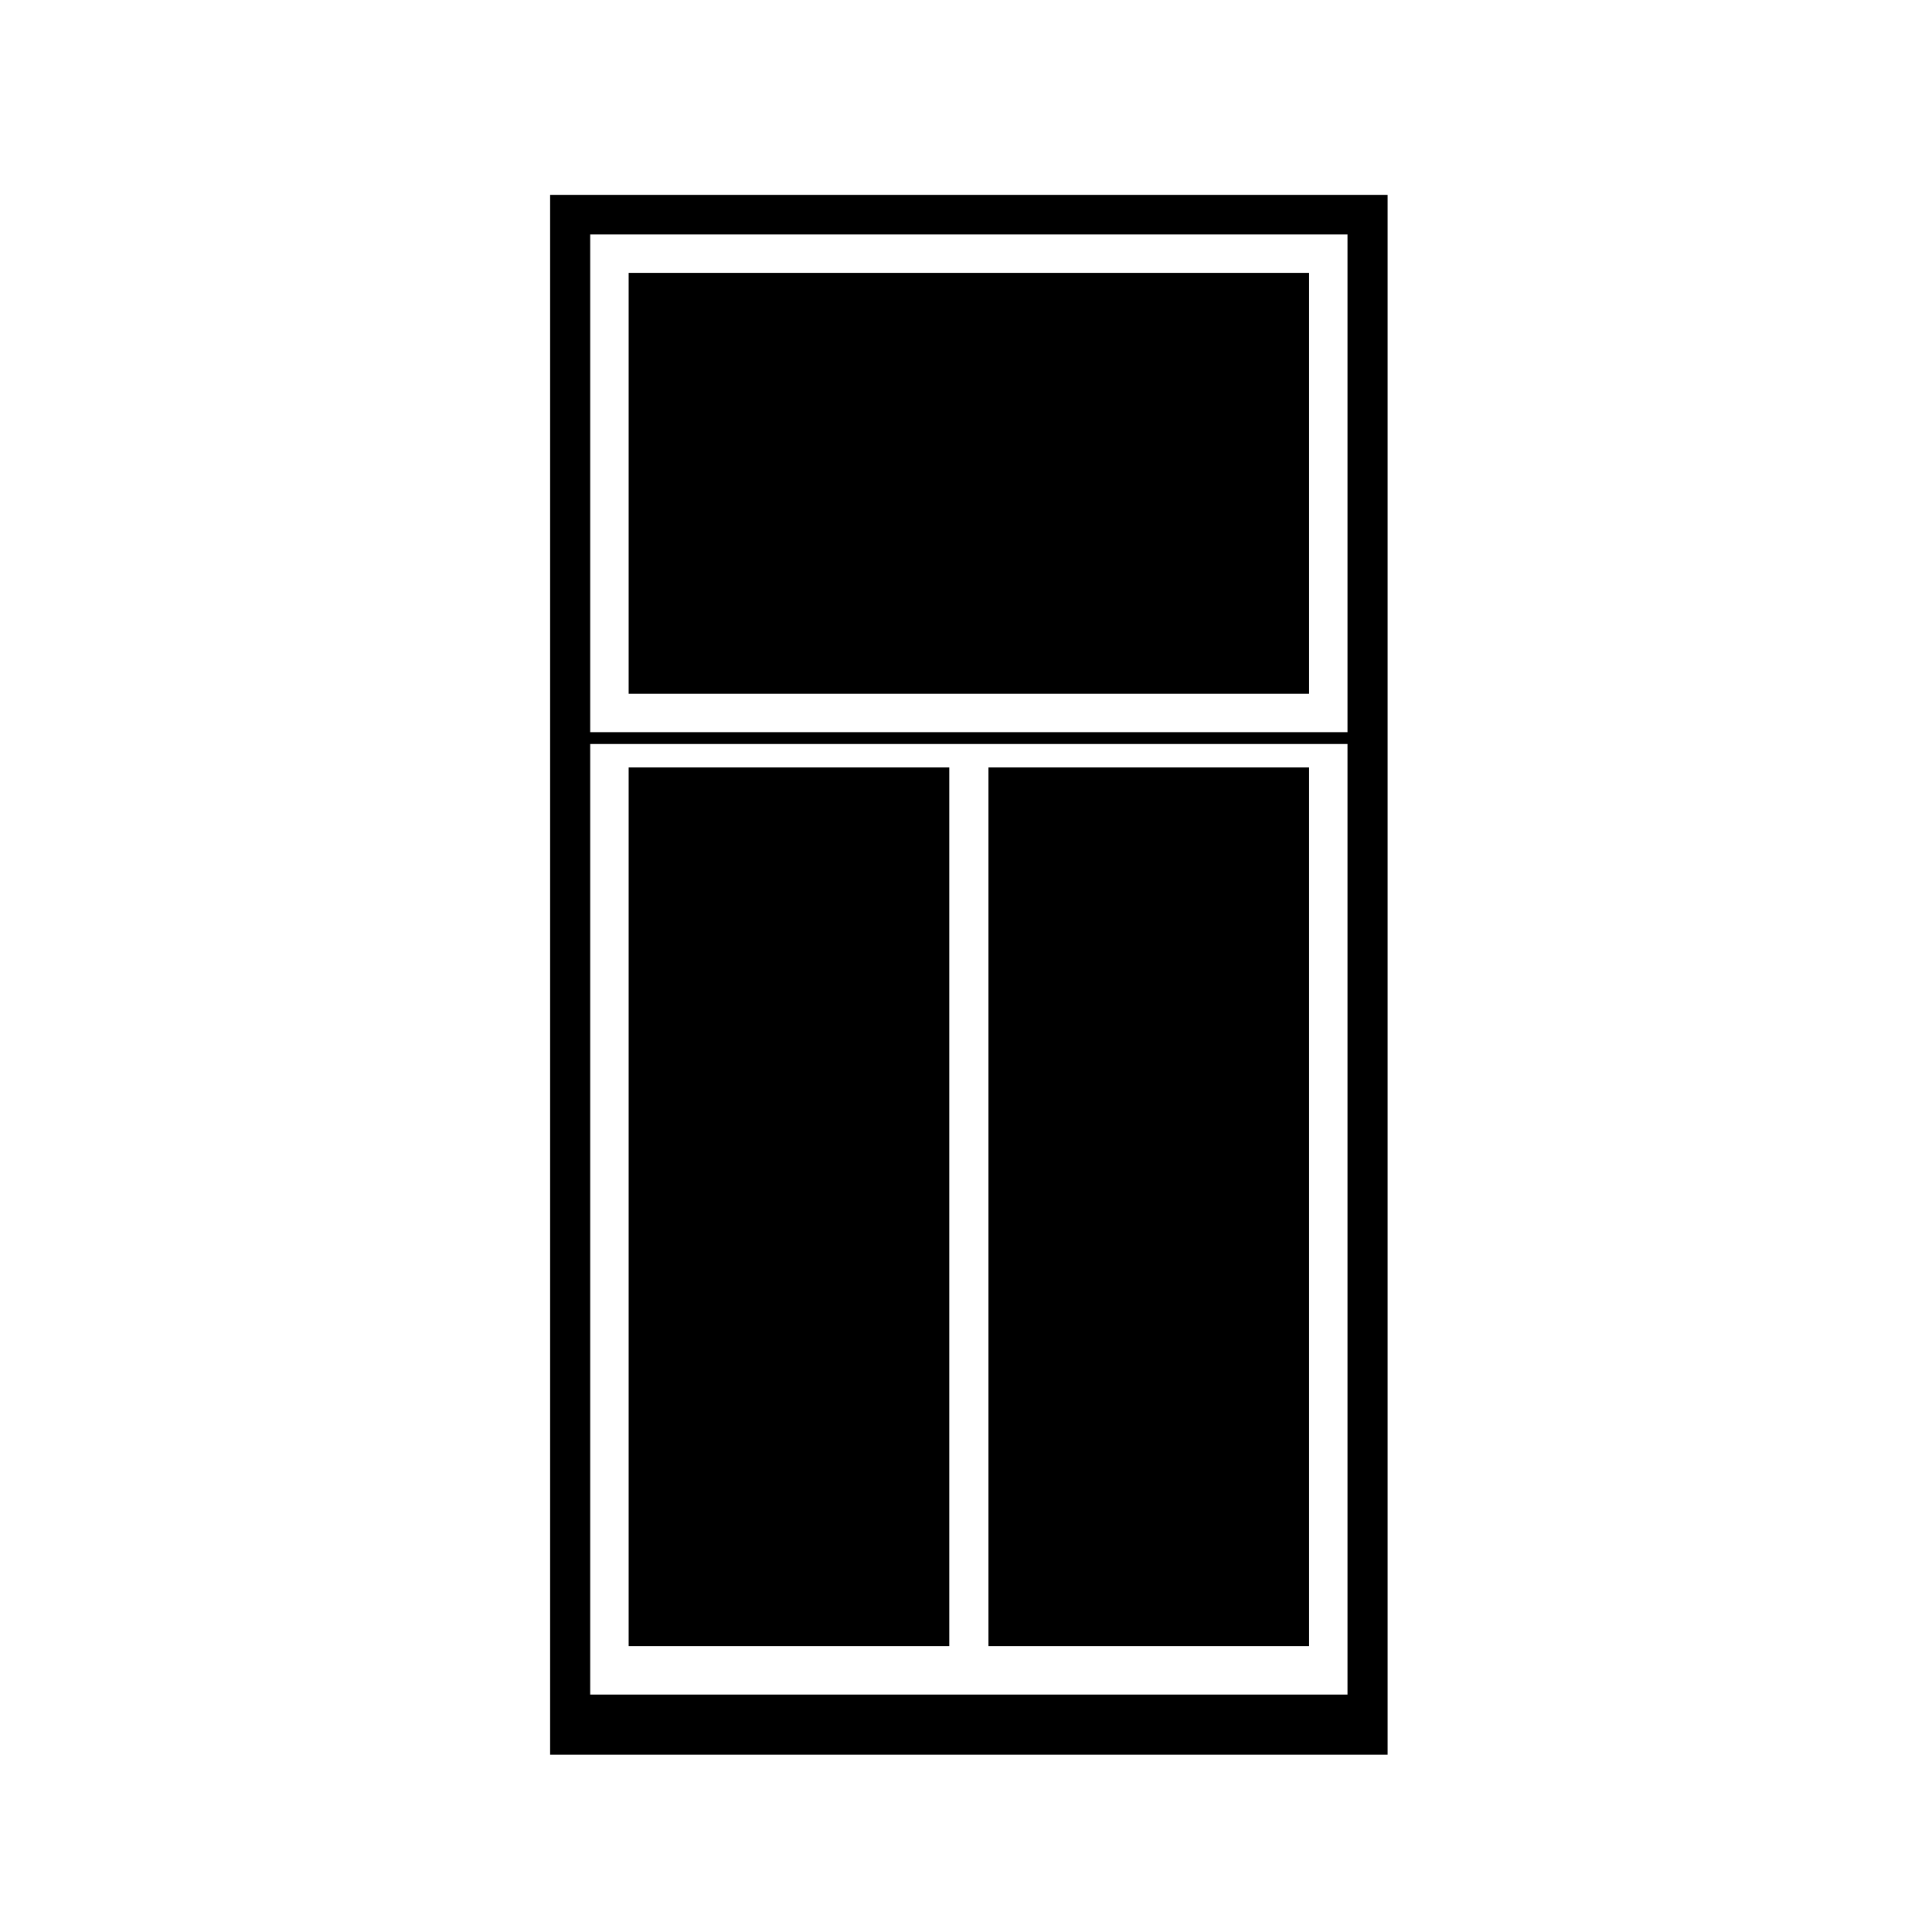
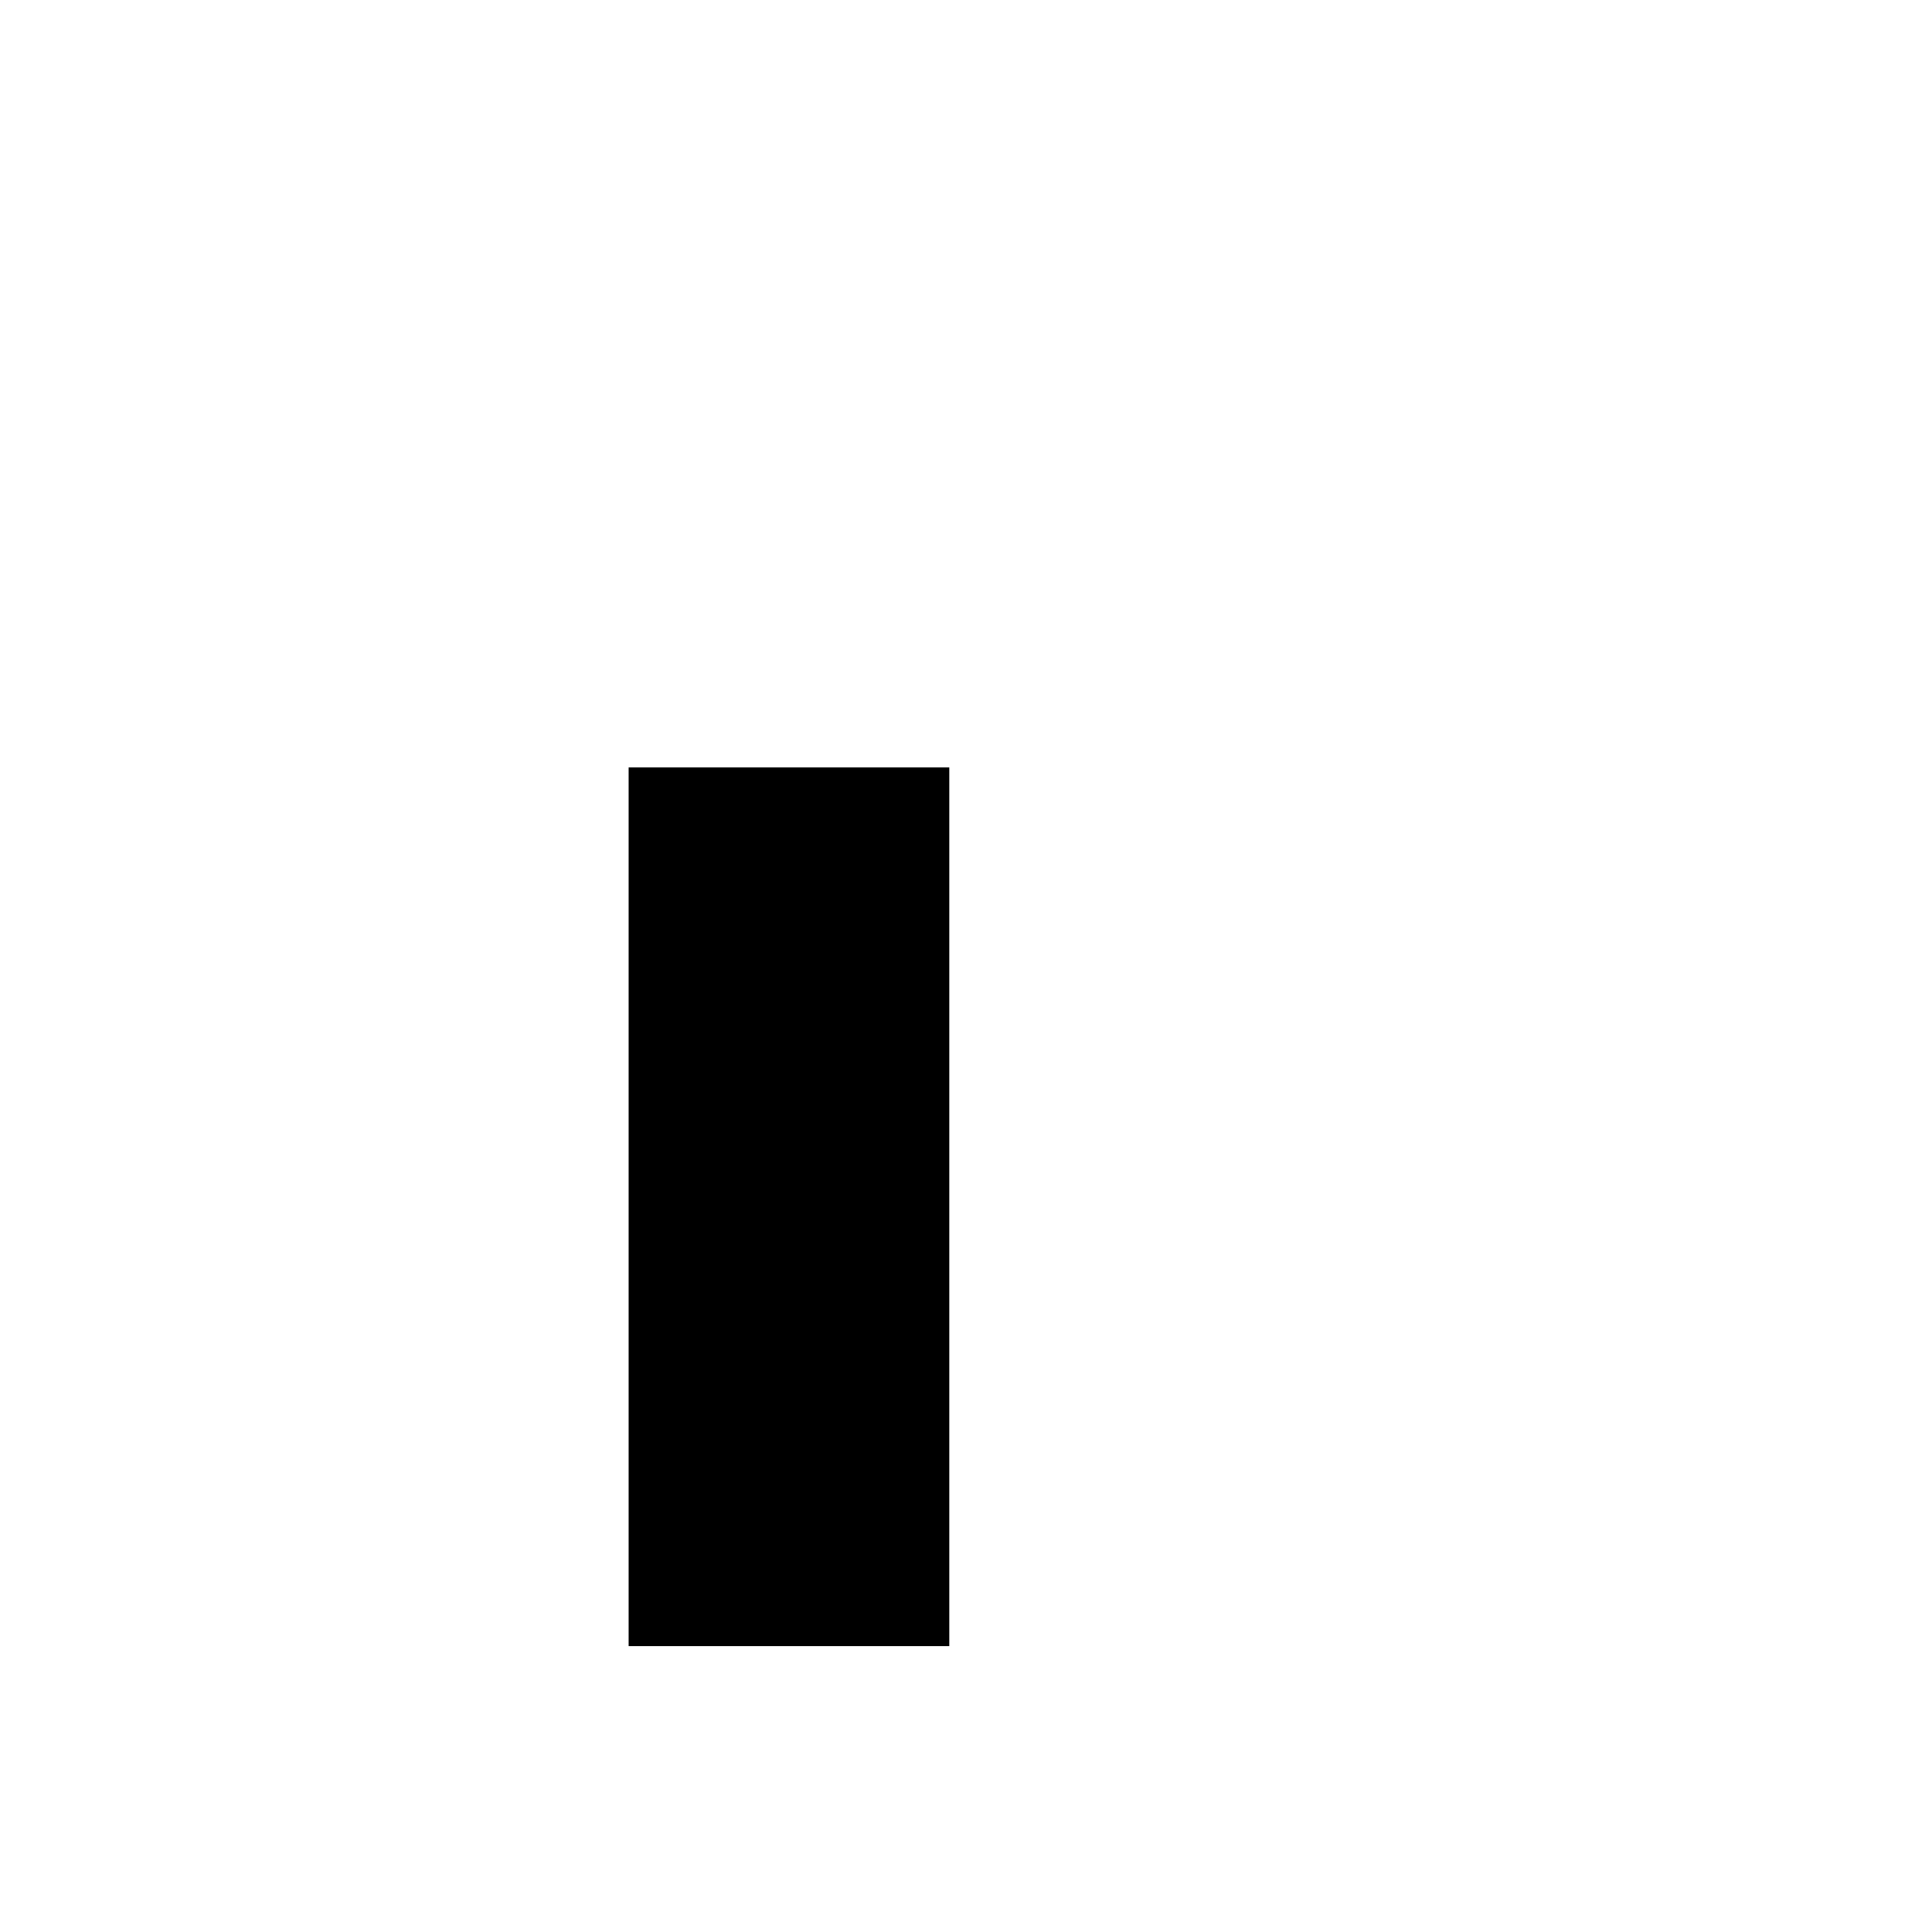
<svg xmlns="http://www.w3.org/2000/svg" fill="#000000" width="800px" height="800px" version="1.1" viewBox="144 144 512 512">
  <g>
-     <path d="m310.6 216.31h180.32v111.54h-180.32z" />
    <path d="m310.6 347.38h84.969v232.87h-84.969z" />
-     <path d="m405.95 347.38h84.969v232.87h-84.969z" />
-     <path d="m511.73 195.64h-221.94v413.38h221.94zm-10.629 397.44h-200.69v-251.91h200.69zm0-255.05h-200.69v-131.9h200.69z" />
  </g>
</svg>